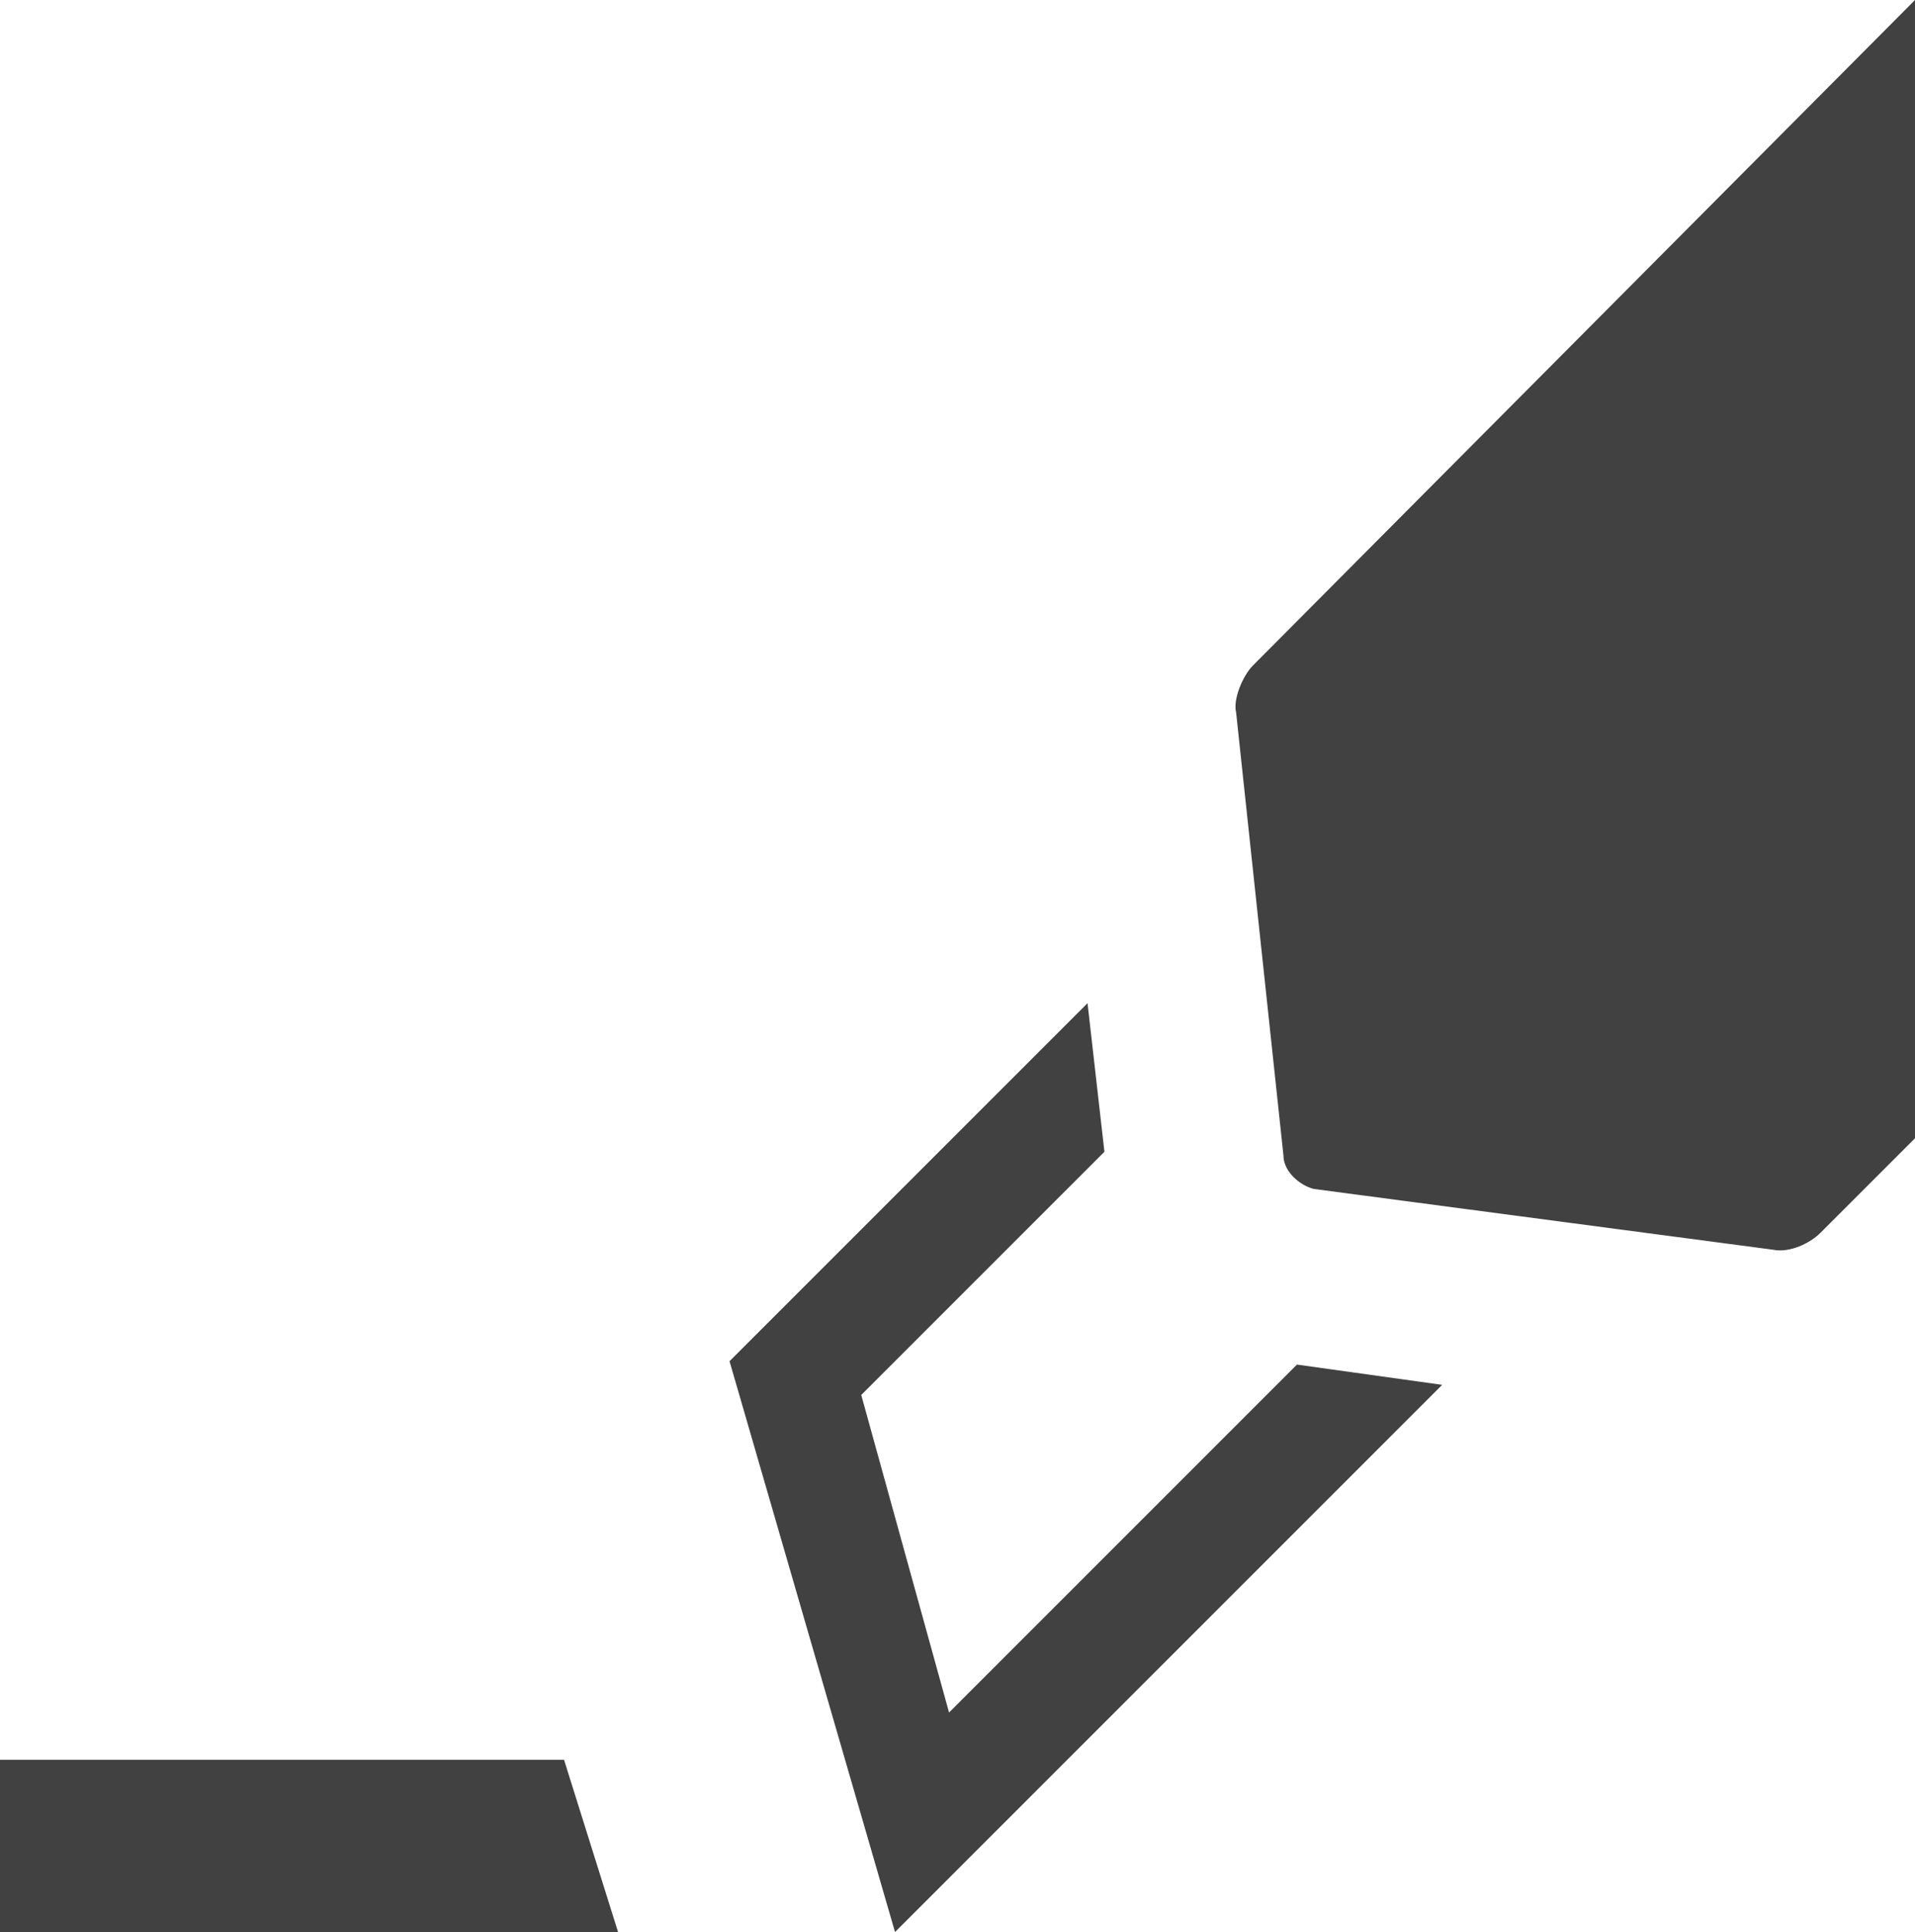
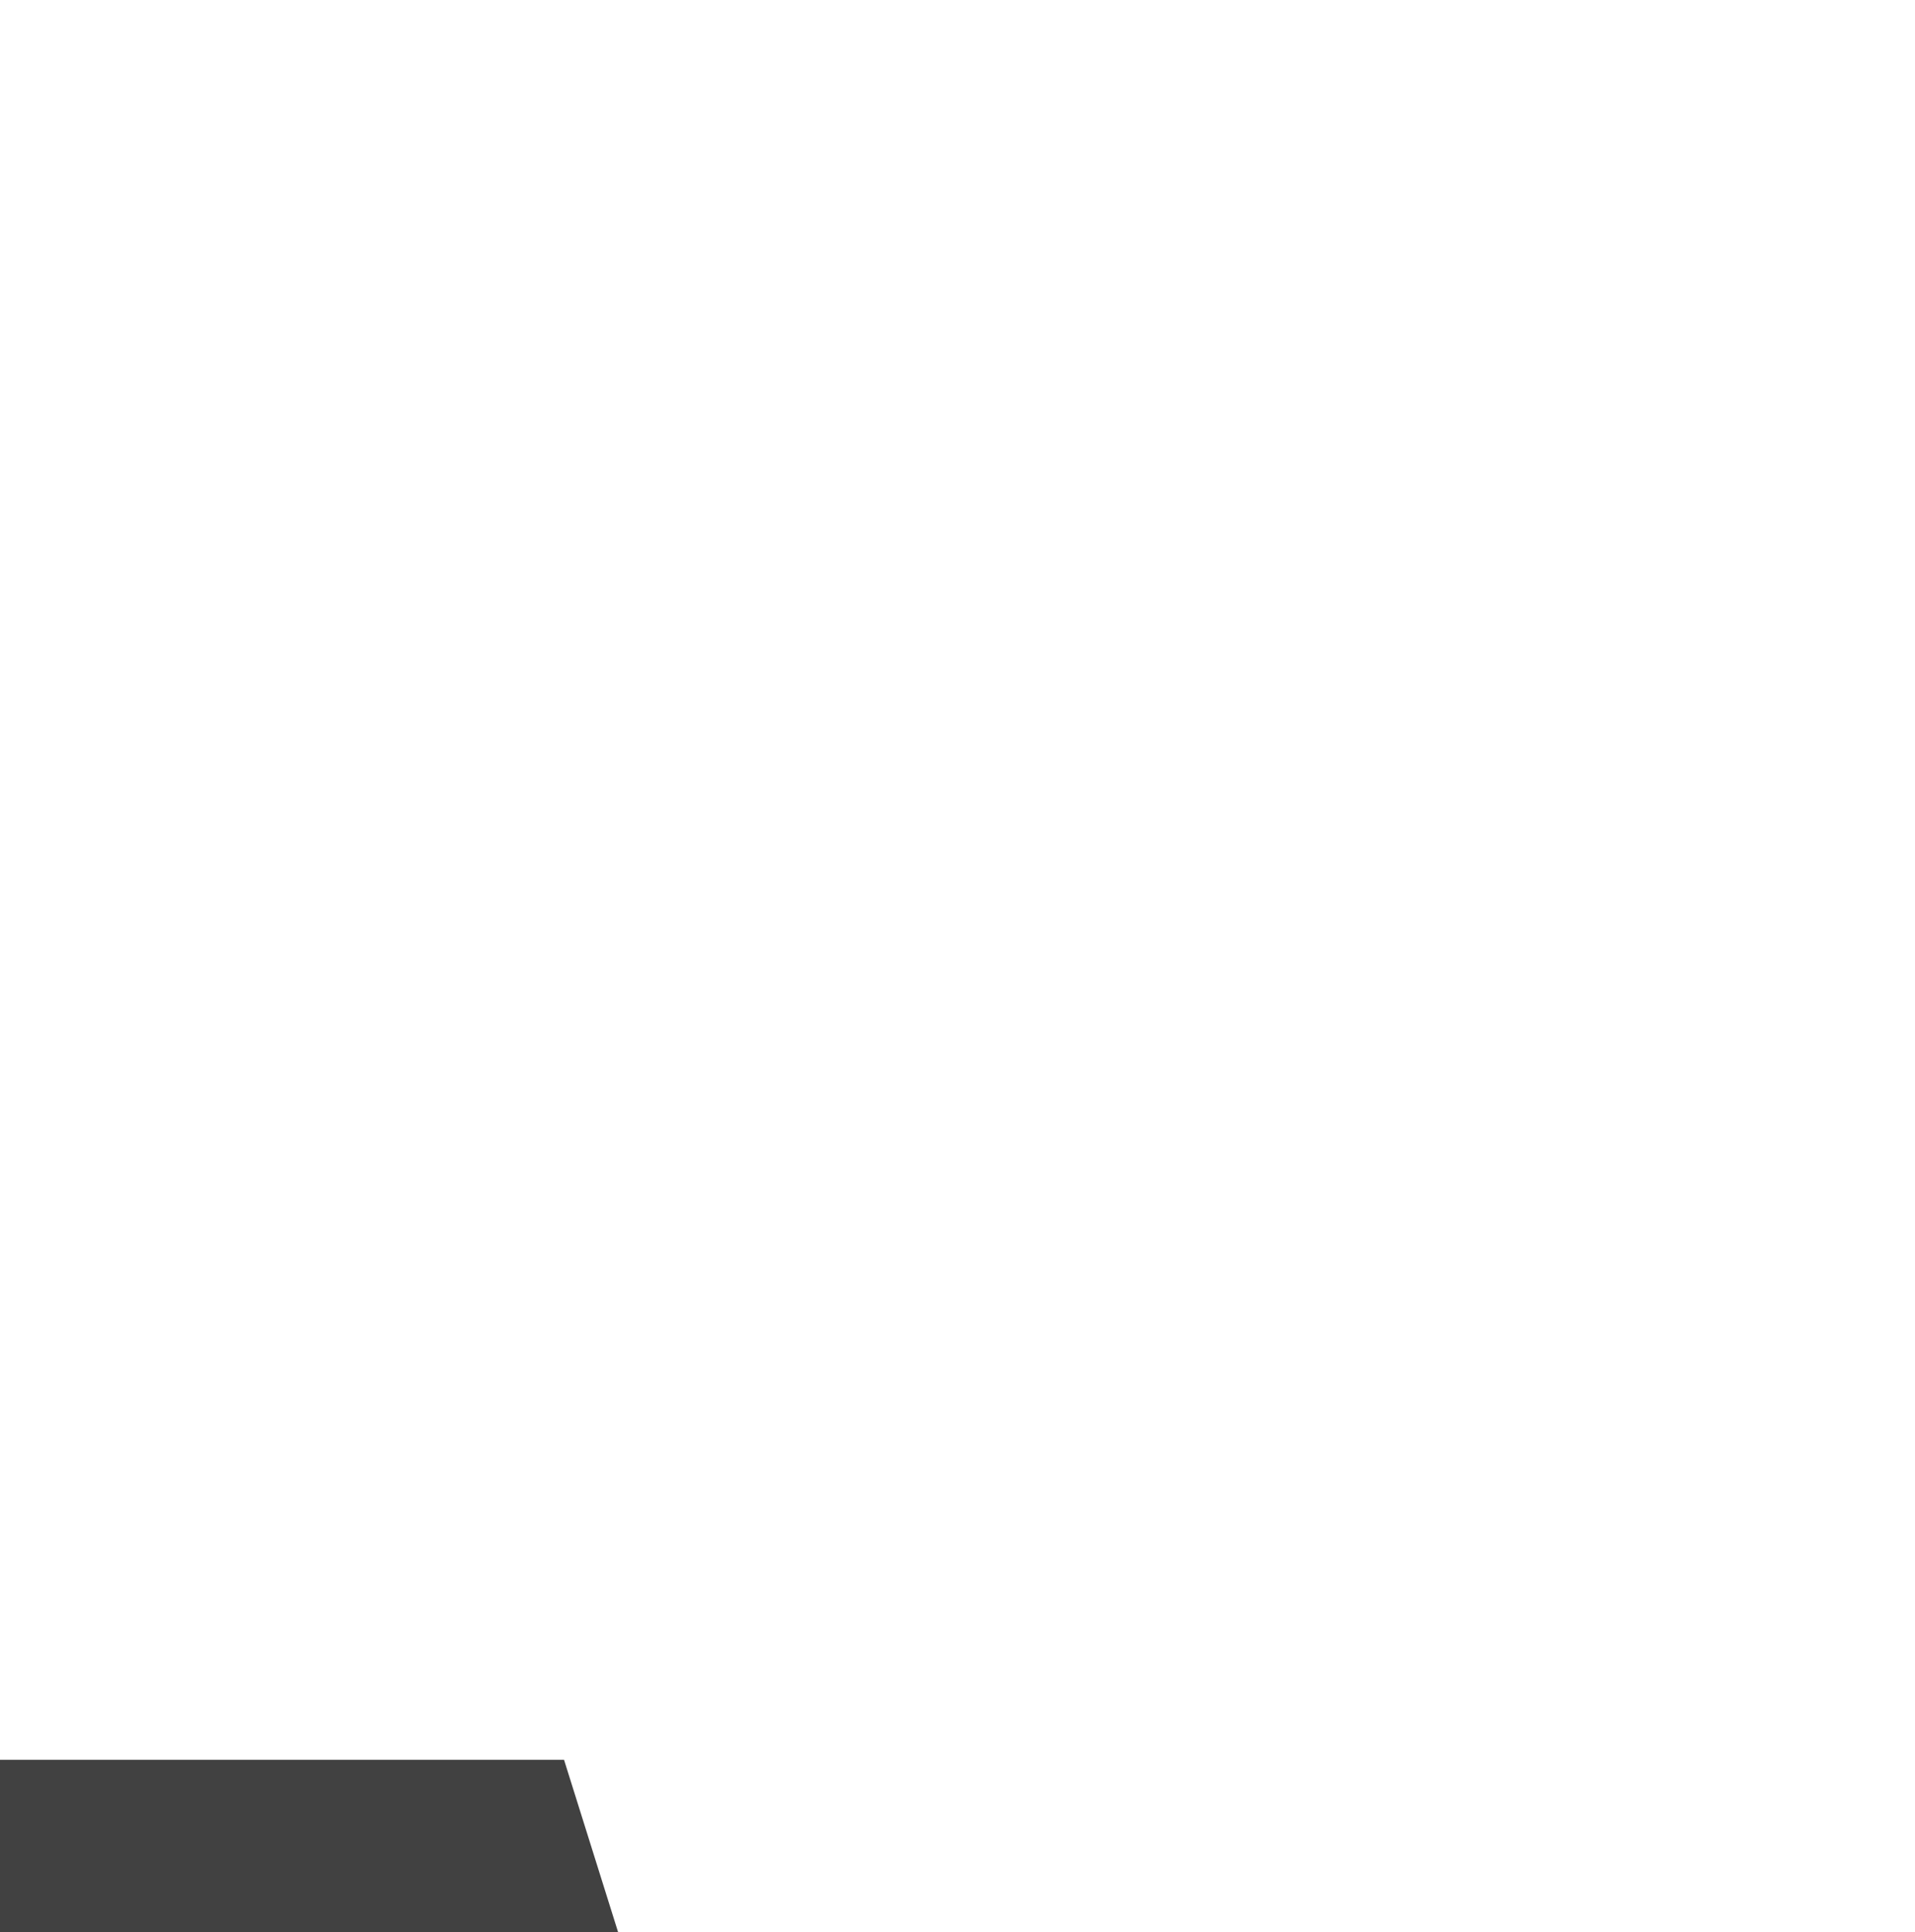
<svg xmlns="http://www.w3.org/2000/svg" id="Layer_2" viewBox="0 0 56.7 57.2">
  <g id="Layer_1-2">
    <g id="b">
      <g id="c">
        <g id="d">
          <g id="e">
            <g id="f">
              <g id="g">
                <g>
                  <polygon points="8.3 52.1 7.4 52.1 0 52.1 0 57.2 7.4 57.2 10.9 57.2 18.3 57.2 16.7 52.1 8.3 52.1" style="fill:#414141;" />
-                   <polygon points="28.1 50.7 25.5 41.3 32.7 34.1 32.2 29.7 21.6 40.3 26.5 57.2 42.7 41 38.4 40.4 28.1 50.7" style="fill:#414141;" />
-                   <path d="M37.1,19.7c-.3,.3-.6,1-.5,1.4l1.4,13.1c0,.5,.5,.9,.9,1l13.6,1.8c.5,.1,1.1-.2,1.4-.5l2.8-2.8V0l-19.6,19.7Z" style="fill:#414141;" />
                </g>
              </g>
            </g>
          </g>
        </g>
      </g>
    </g>
  </g>
</svg>